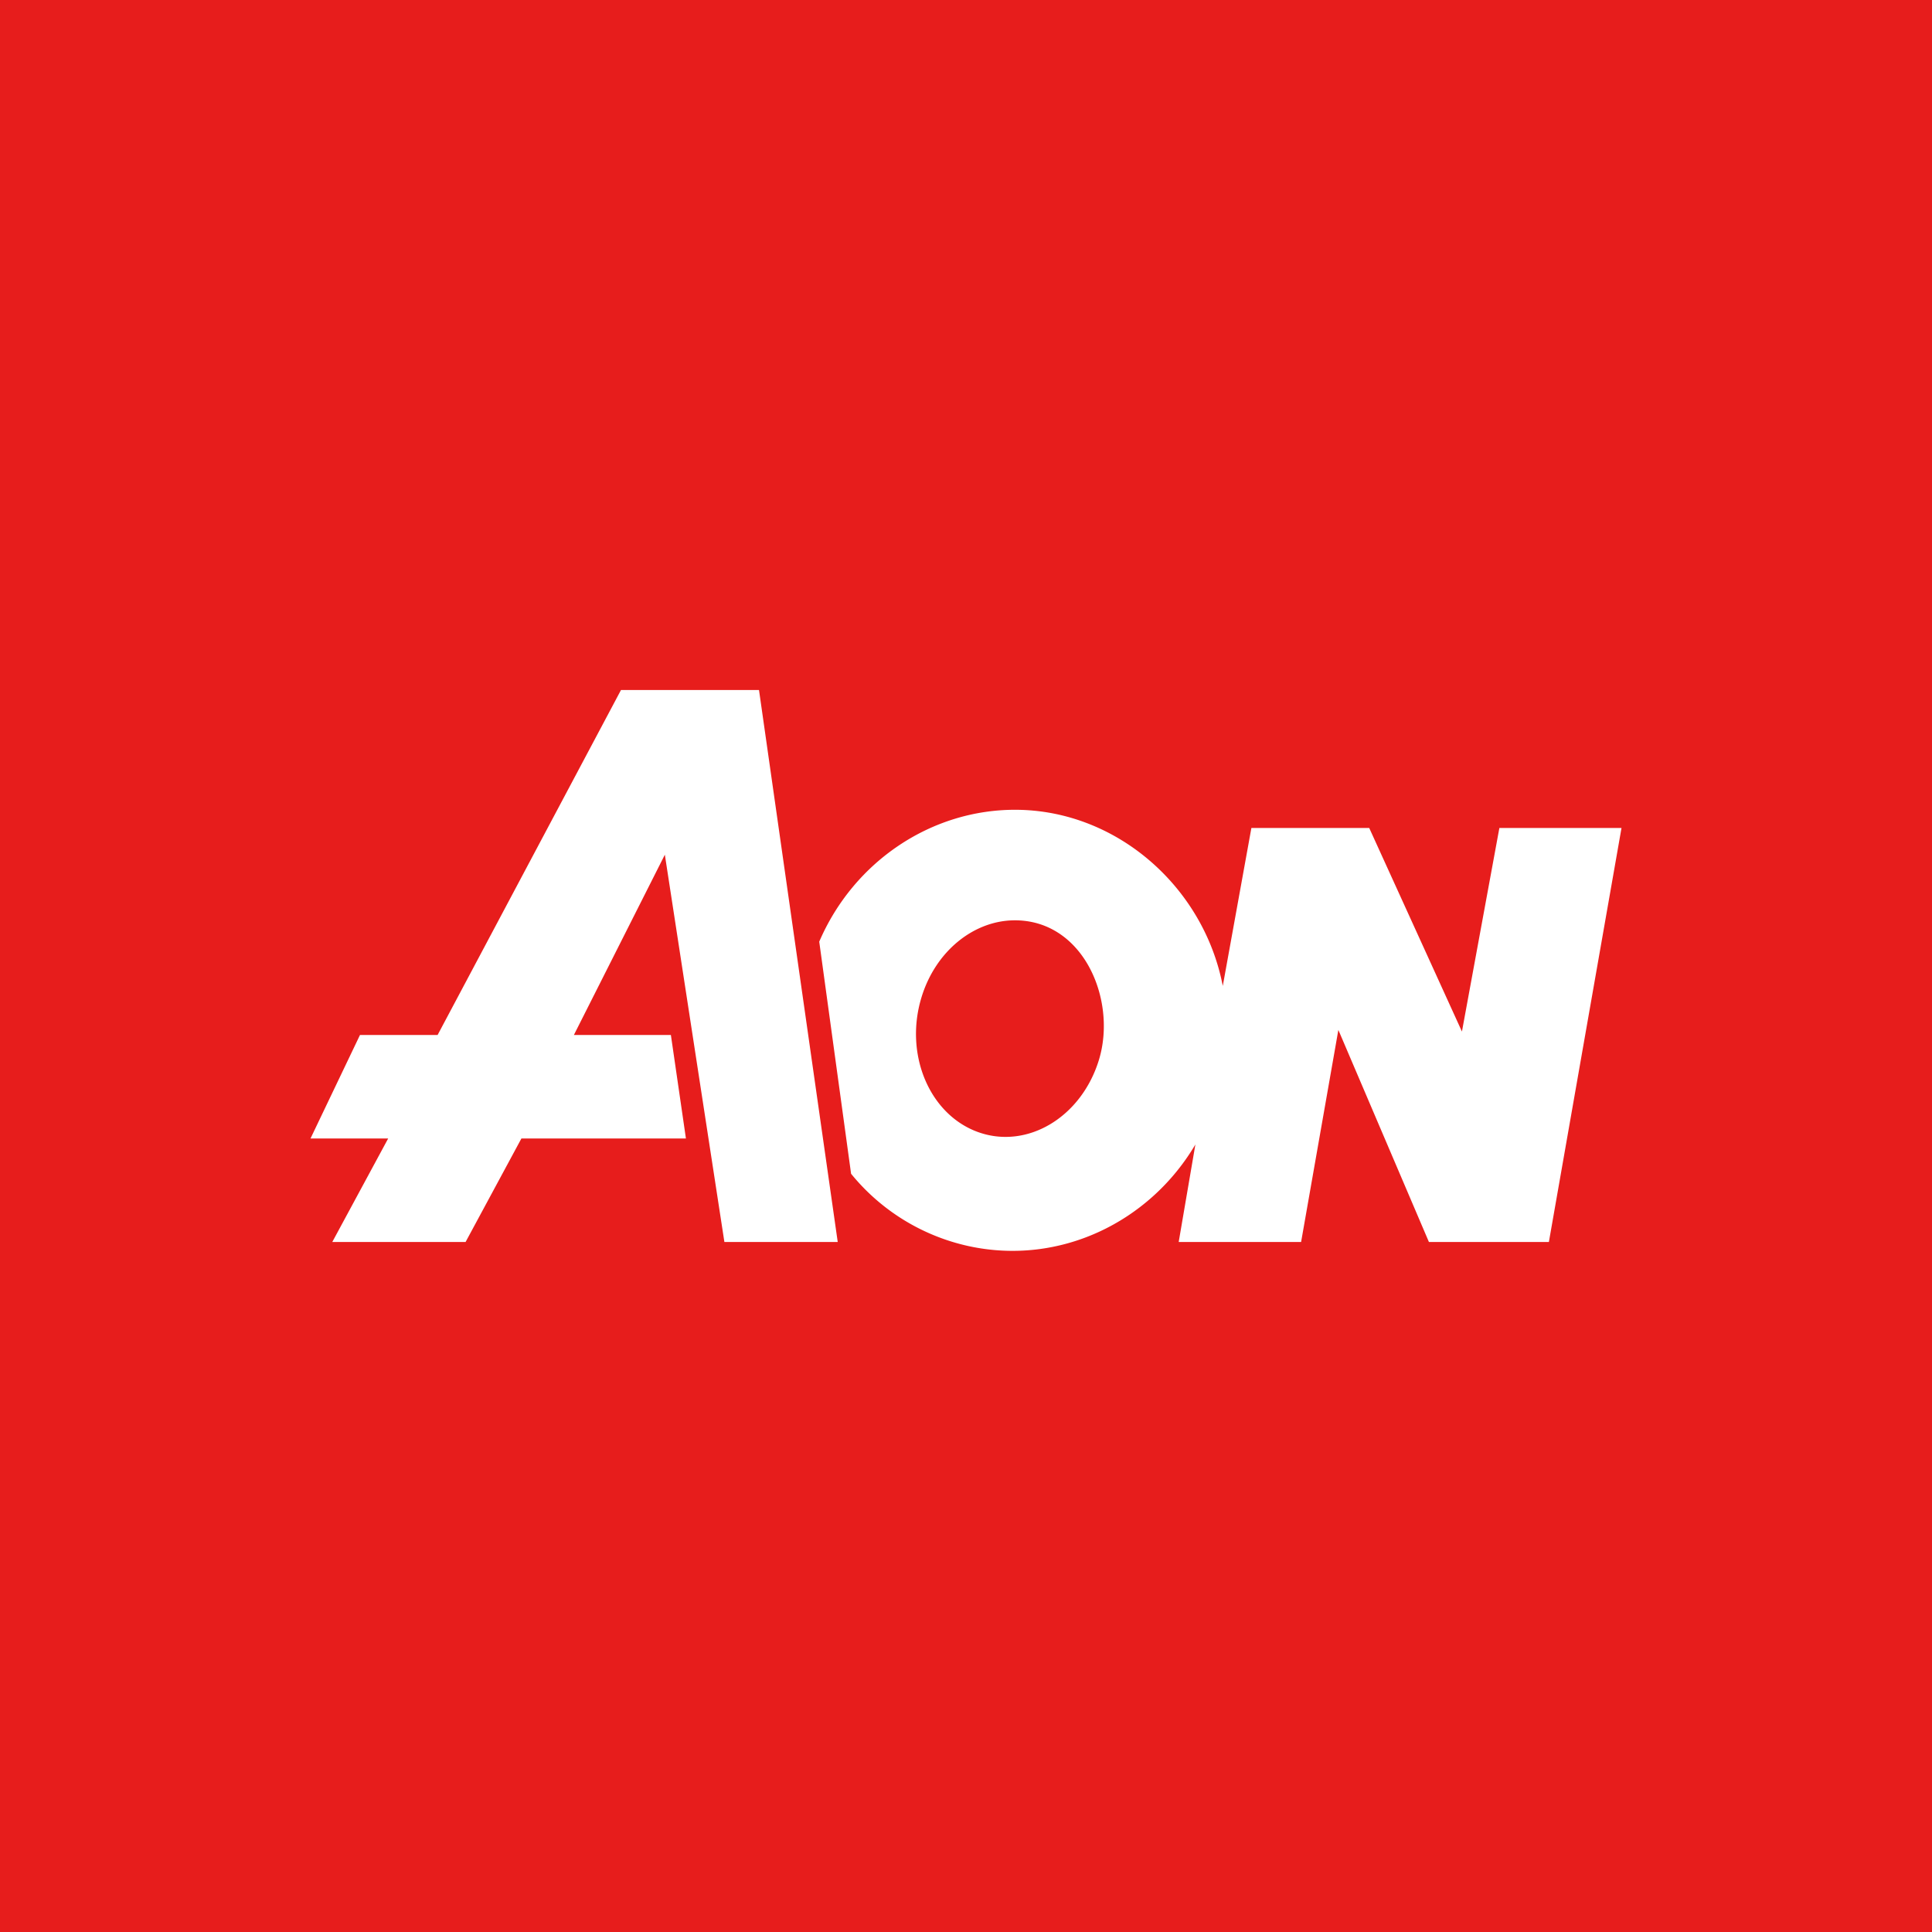
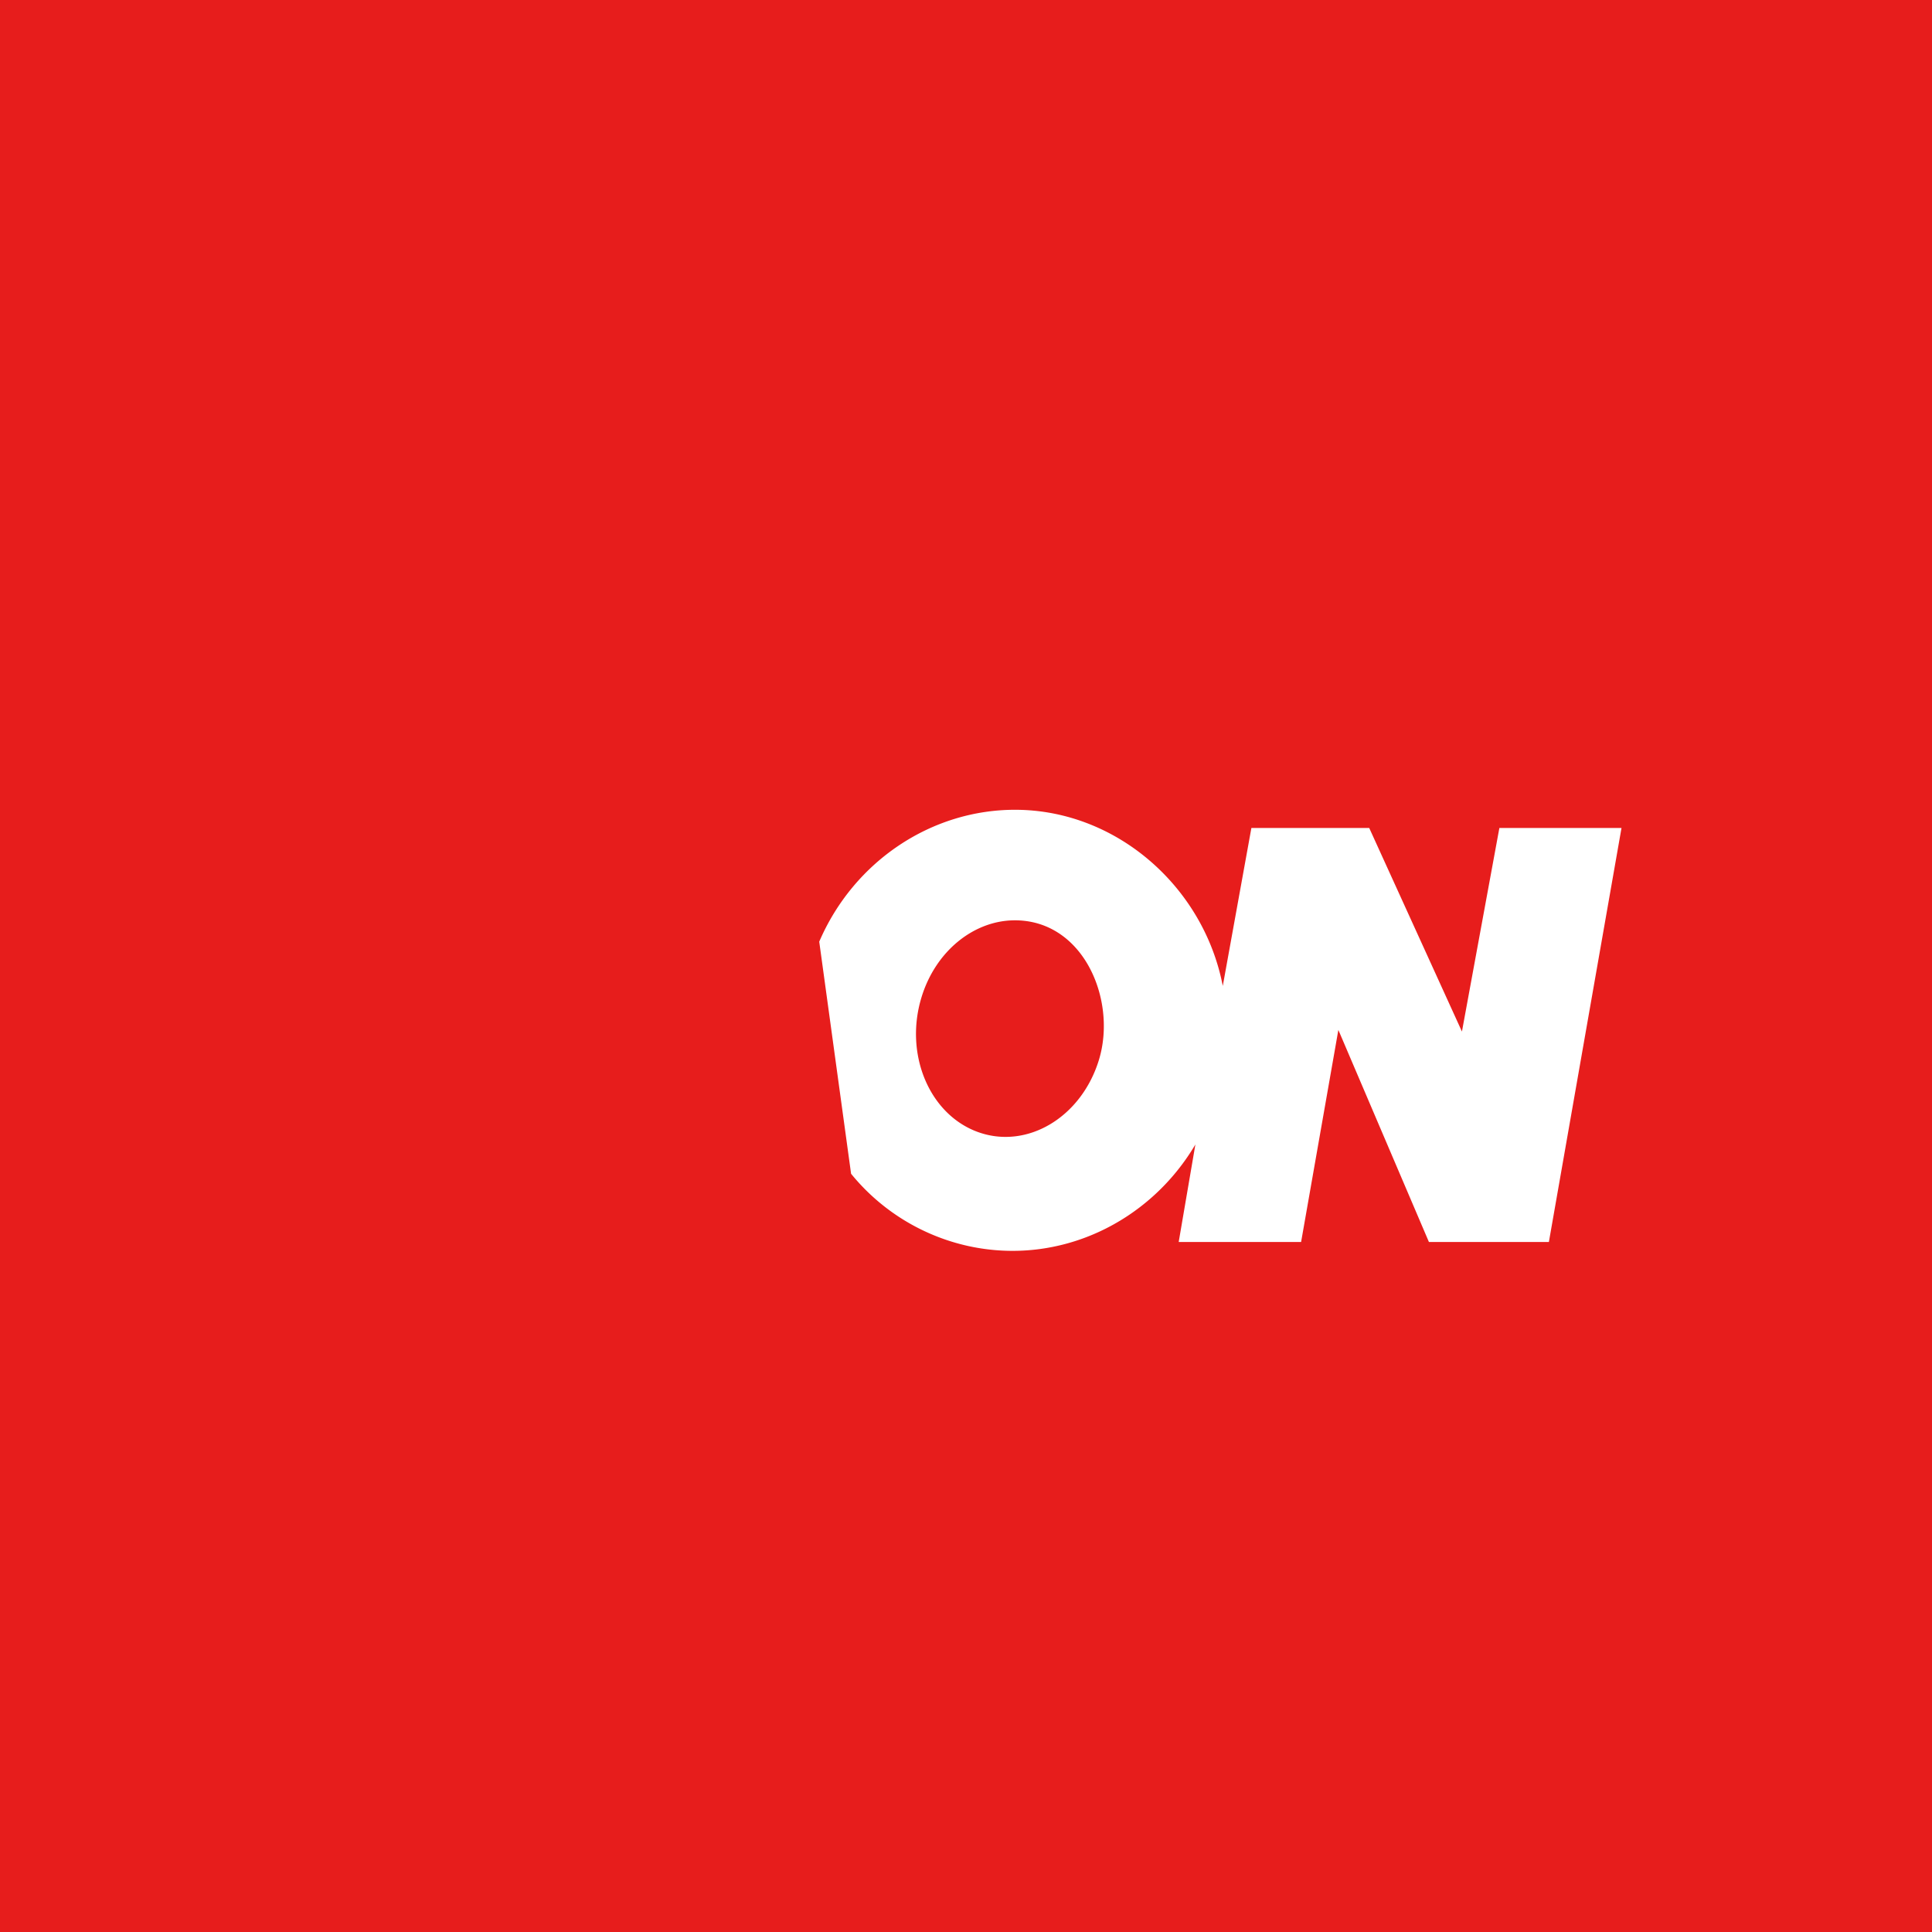
<svg xmlns="http://www.w3.org/2000/svg" width="56" height="56">
  <path fill="#E71D1C" d="M0 0h56v56H0z" />
  <path d="M29.456 23.472c-2.455-.015-4.71 1.496-5.71 3.823l.923 6.727a6.062 6.062 0 003.402 2.096c2.635.576 5.243-.685 6.578-2.945L34.165 36h3.548l1.08-6.147L41.418 36h3.477L47 24h-3.54l-1.085 5.9-2.687-5.9h-3.416l-.829 4.578c-.55-2.858-3.06-5.088-5.987-5.106zm-.07 3.204c2.017-.024 2.994 2.306 2.469 4.039-.504 1.66-2.064 2.603-3.485 2.106-1.422-.498-2.165-2.247-1.662-3.907.409-1.349 1.516-2.224 2.679-2.238z" fill="#fff" />
-   <path d="M18 20l-5.316 10h-2.25L9 33h2.251l-1.62 3h3.864l1.618-3h4.769l-.436-3h-2.812l2.637-5.226L20.997 36h3.285L22 20h-4z" fill="#fff" />
</svg>